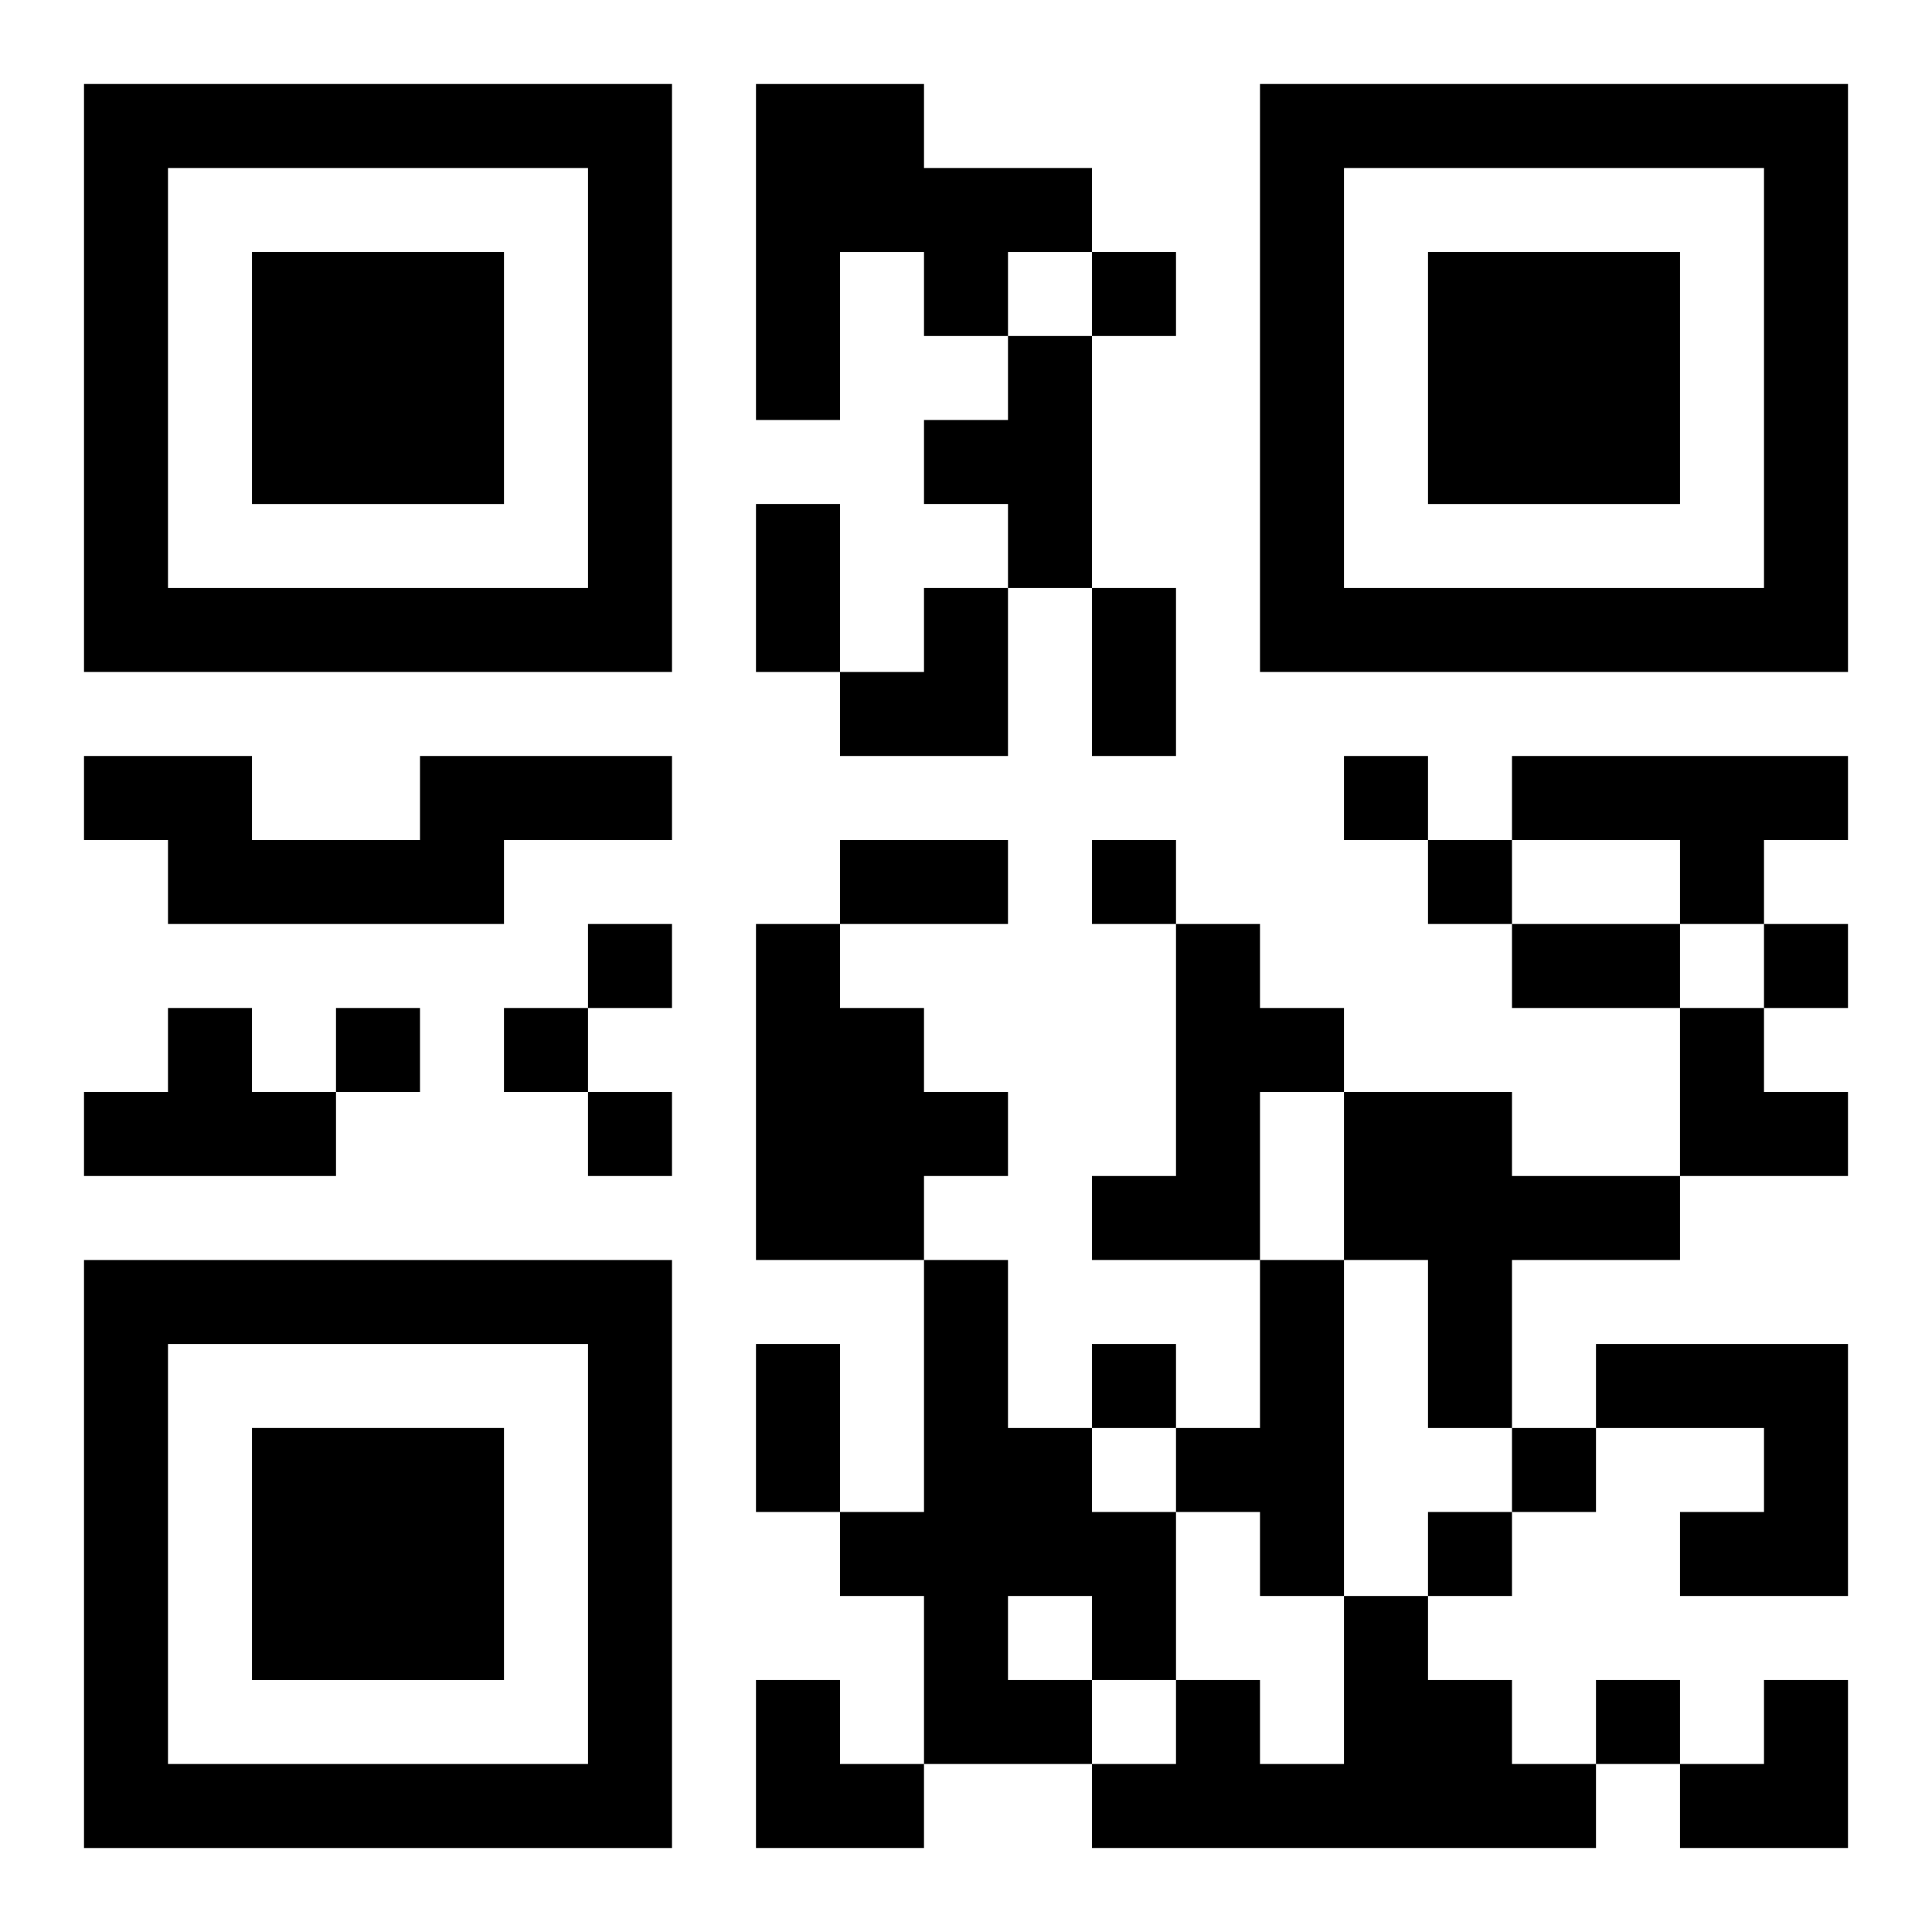
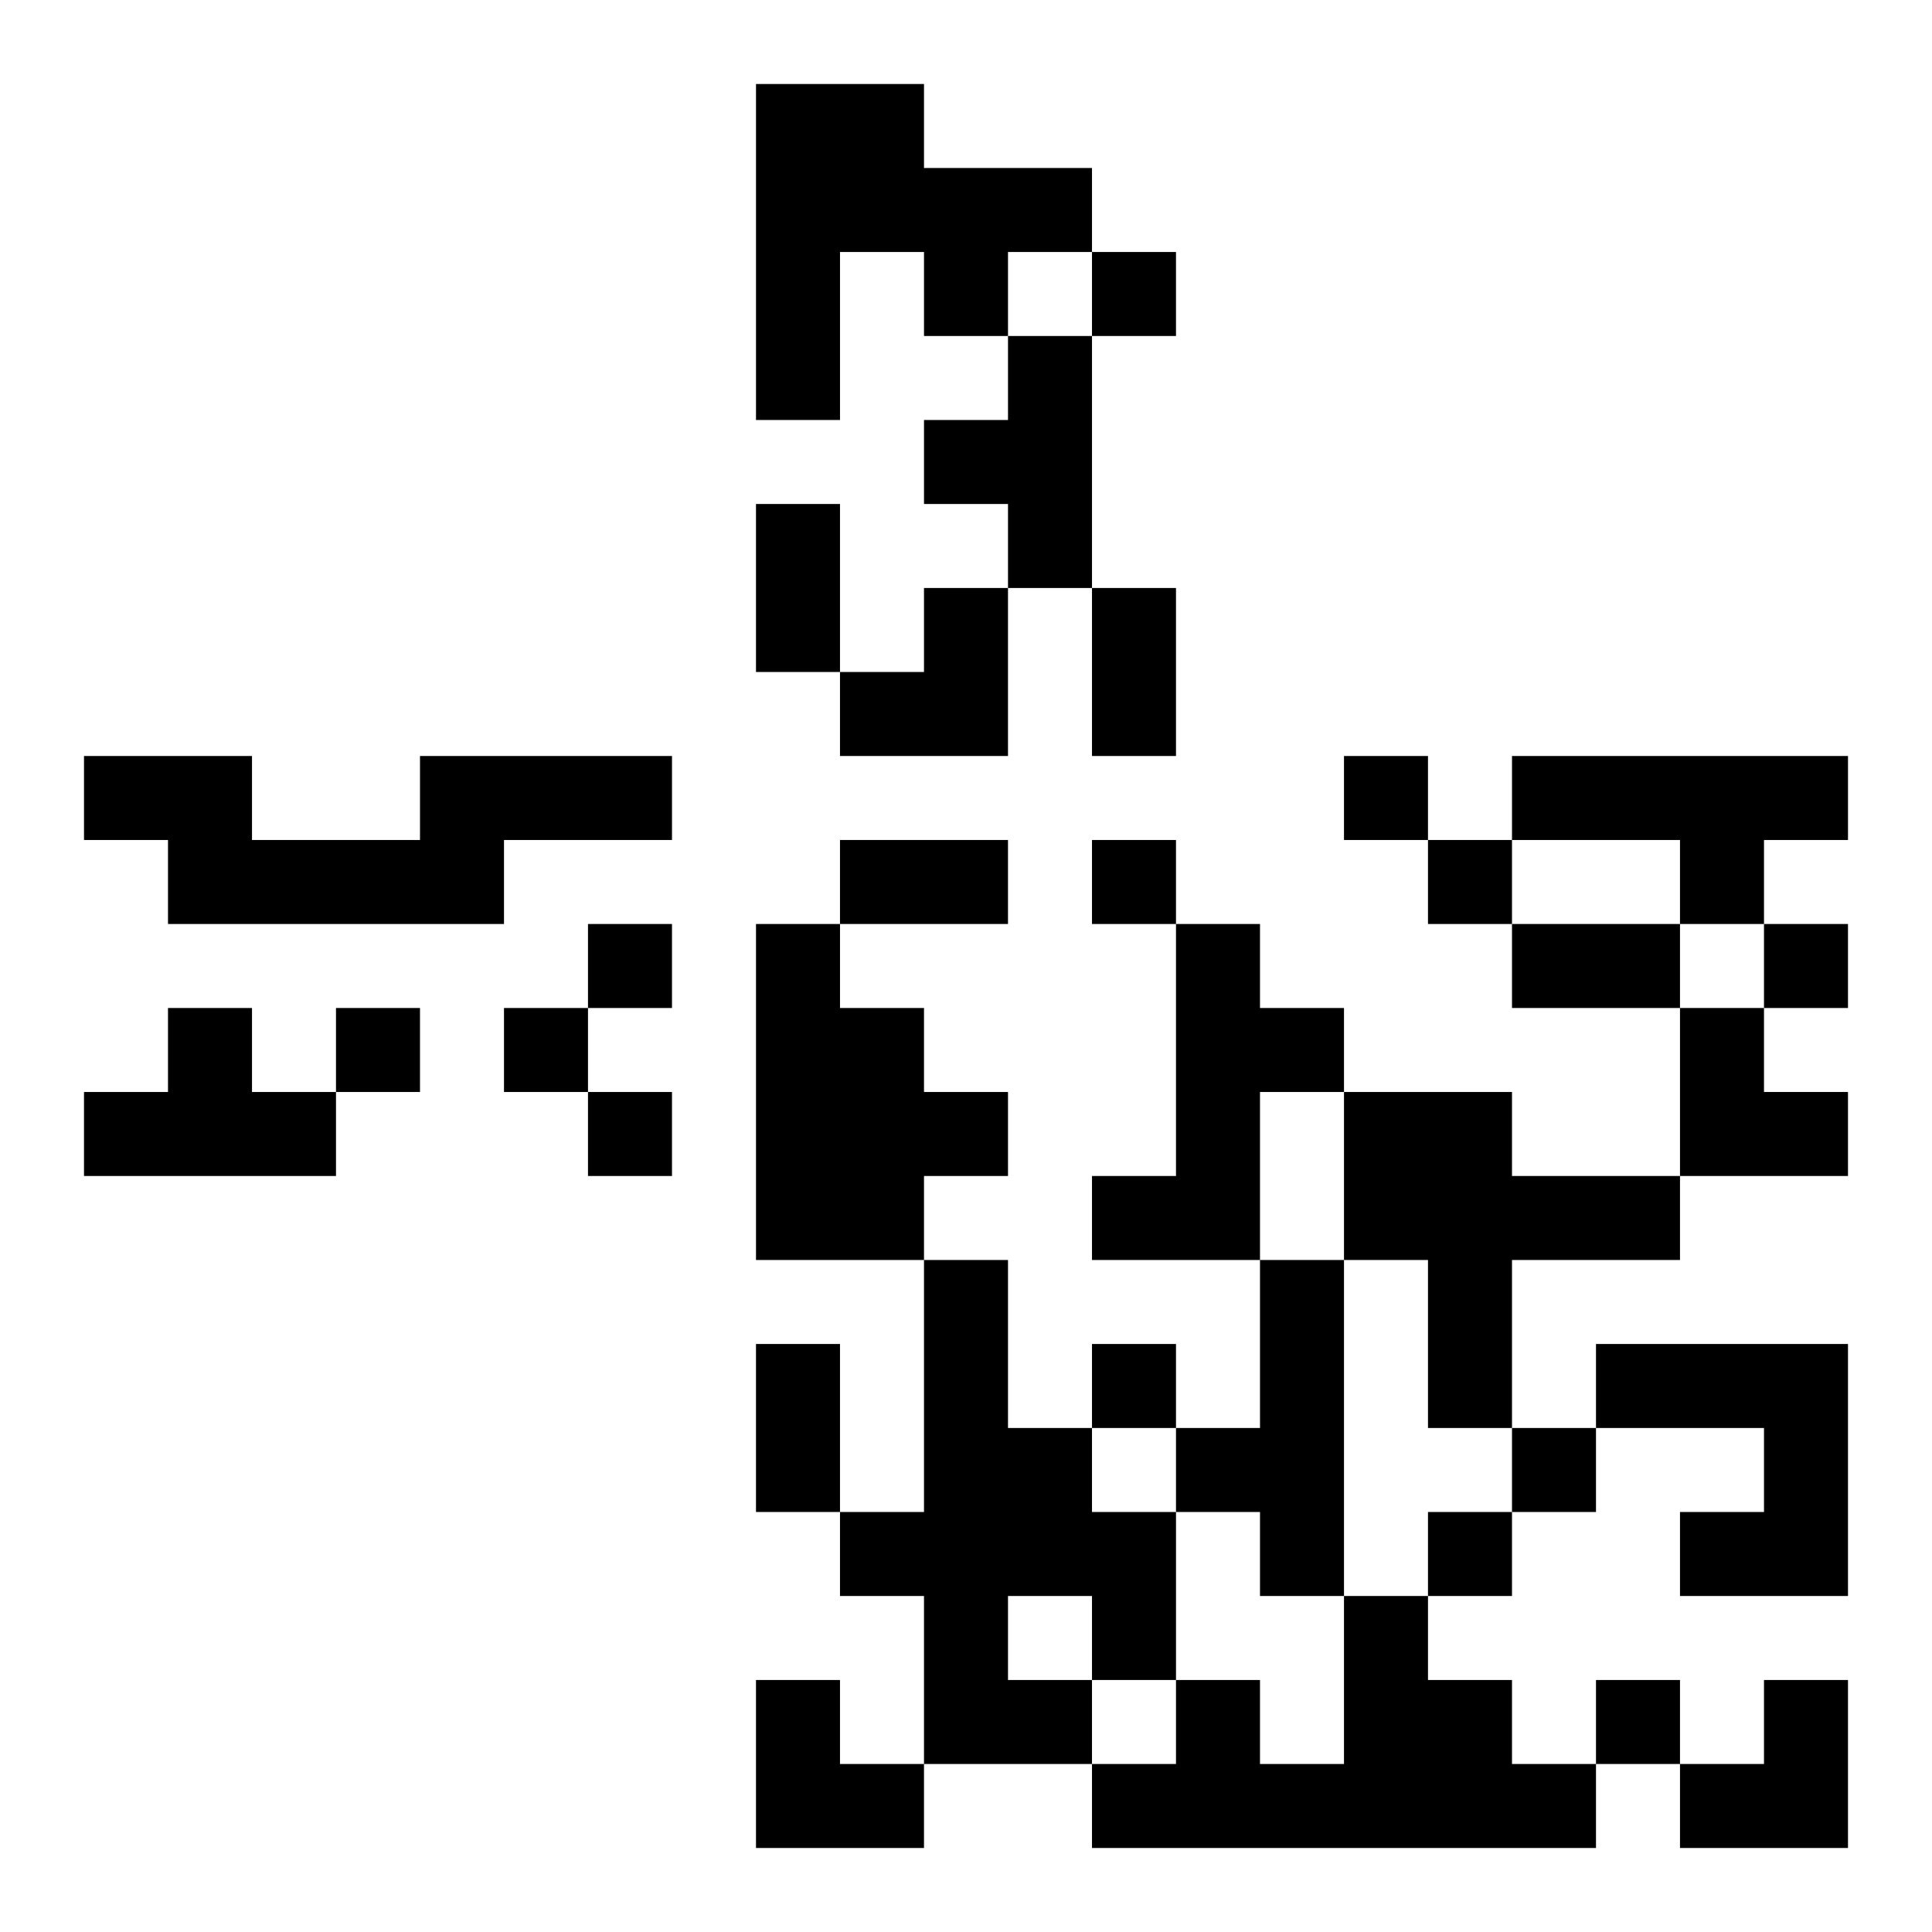
<svg xmlns="http://www.w3.org/2000/svg" xmlns:xlink="http://www.w3.org/1999/xlink" width="250" height="250" baseProfile="full" version="1.1" viewBox="-1 -1 23 23">
  <symbol id="a">
-     <path d="m0 7v7h7v-7h-7zm1 1h5v5h-5v-5zm1 1v3h3v-3h-3z" />
-   </symbol>
+     </symbol>
  <use y="-7" xlink:href="#a" />
  <use y="7" xlink:href="#a" />
  <use x="14" y="-7" xlink:href="#a" />
  <path d="m8 0h2v1h2v1h-1v1h-1v-1h-1v2h-1v-4m3 3h1v3h-1v-1h-1v-1h1v-1m-7 5h3v1h-2v1h-4v-1h-1v-1h2v1h2v-1m13 0h4v1h-1v1h-1v-1h-2v-1m-9 2h1v1h1v1h1v1h-1v1h-2v-4m5 0h1v1h1v1h-1v2h-2v-1h1v-3m-12 1h1v1h1v1h-3v-1h1v-1m14 1h2v1h2v1h-2v2h-1v-2h-1v-2m-5 2h1v2h1v1h1v2h-1v1h-2v-2h-1v-1h1v-3m1 4v1h1v-1h-1m3-4h1v4h-1v-1h-1v-1h1v-2m4 1h3v3h-2v-1h1v-1h-2v-1m-3 3h1v1h1v1h1v1h-6v-1h1v-1h1v1h1v-2m-3-16v1h1v-1h-1m3 6v1h1v-1h-1m-3 1v1h1v-1h-1m4 0v1h1v-1h-1m-10 1v1h1v-1h-1m14 0v1h1v-1h-1m-17 1v1h1v-1h-1m2 0v1h1v-1h-1m1 1v1h1v-1h-1m6 3v1h1v-1h-1m5 1v1h1v-1h-1m-1 1v1h1v-1h-1m2 2v1h1v-1h-1m-10-14h1v2h-1v-2m4 1h1v2h-1v-2m-3 3h2v1h-2v-1m8 1h2v1h-2v-1m-9 5h1v2h-1v-2m1-9m1 0h1v2h-2v-1h1zm9 5h1v1h1v1h-2zm-11 8h1v1h1v1h-2zm11 0m1 0h1v2h-2v-1h1z" />
</svg>